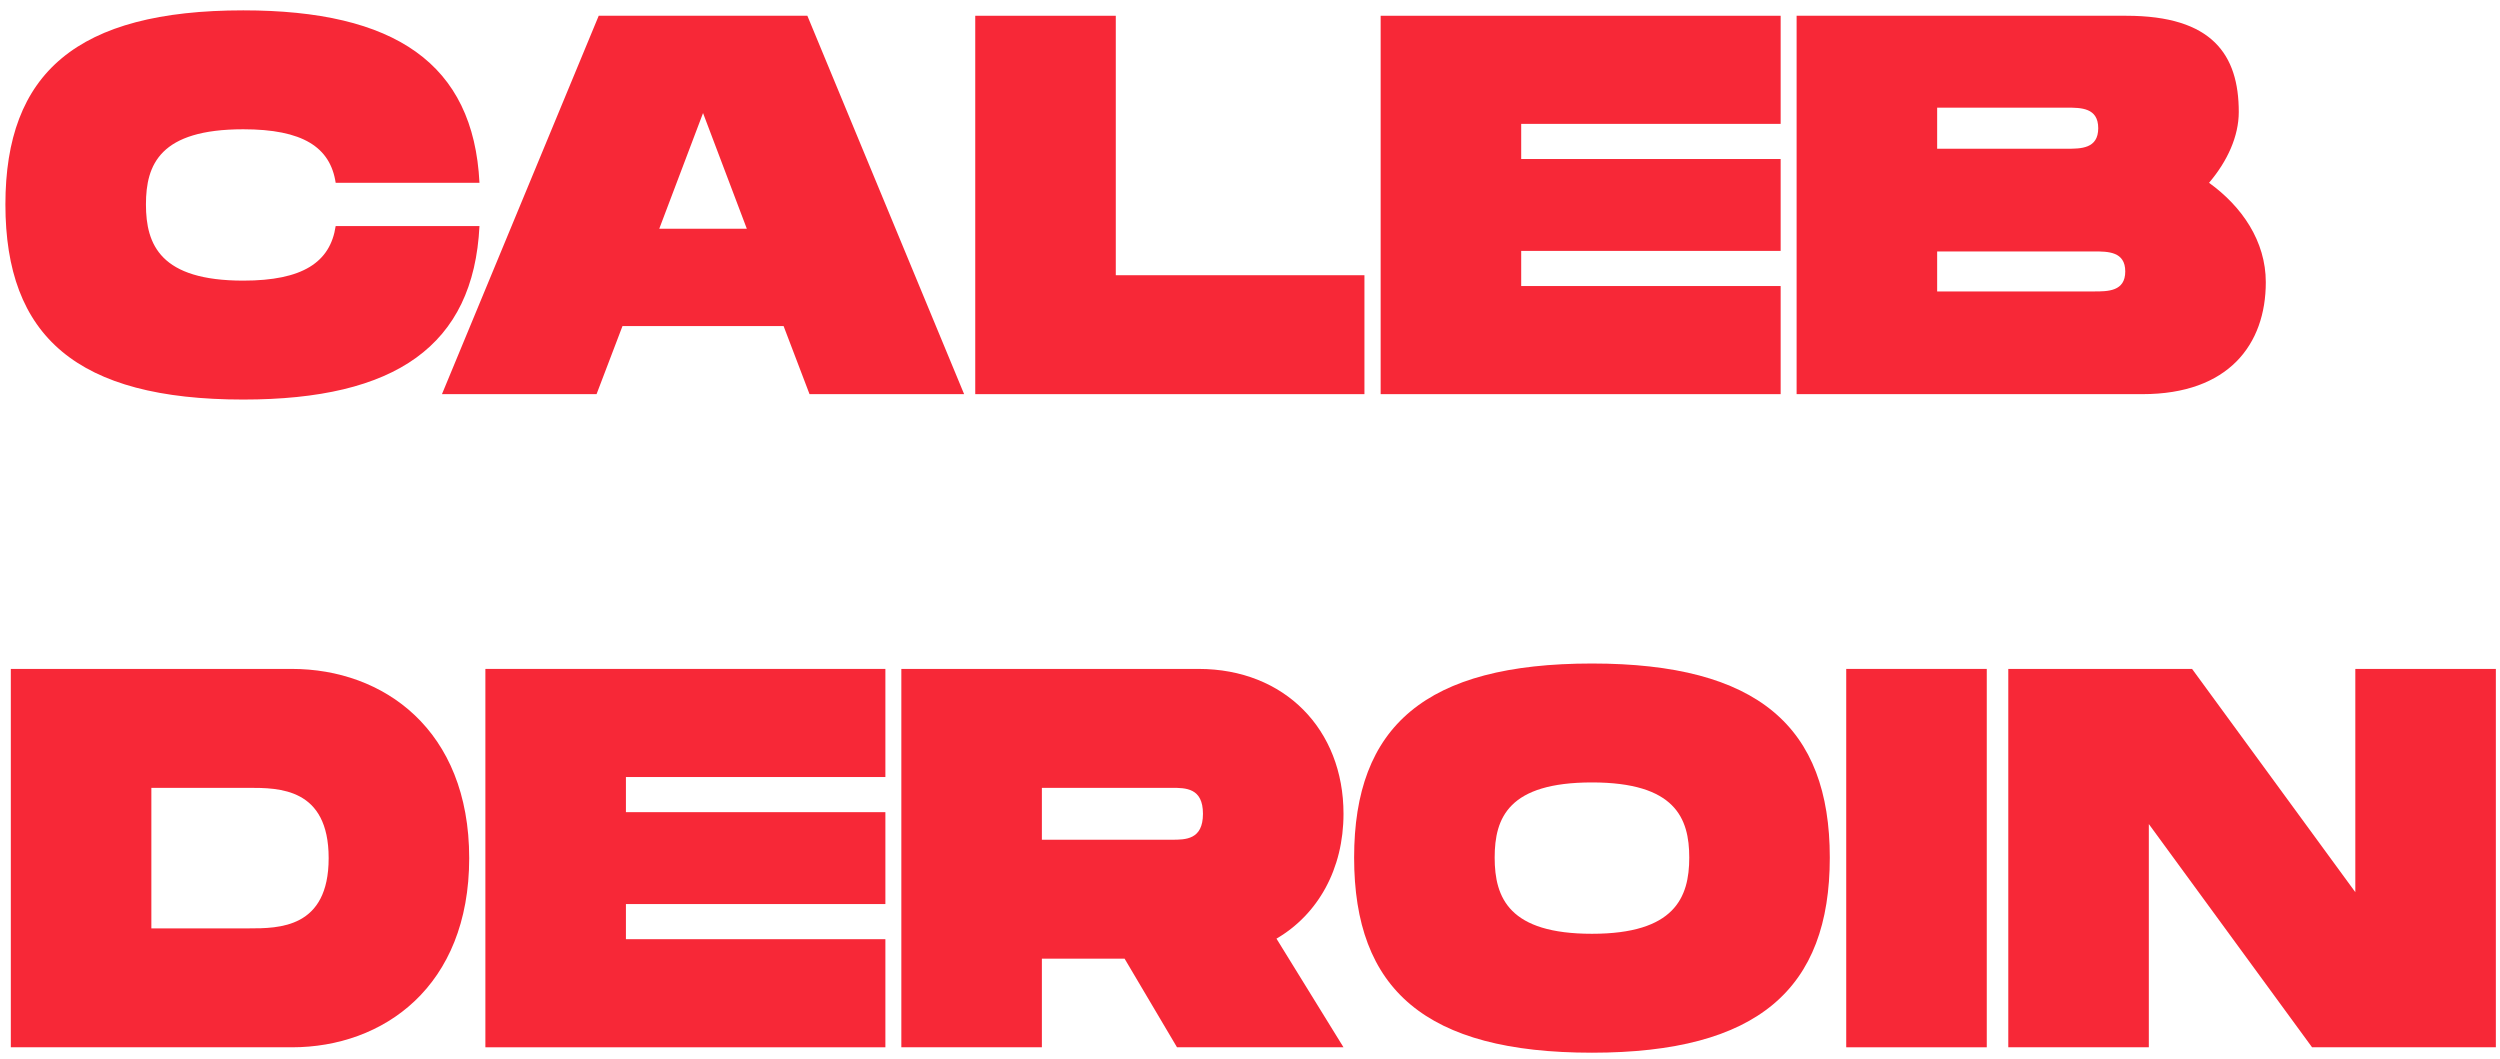
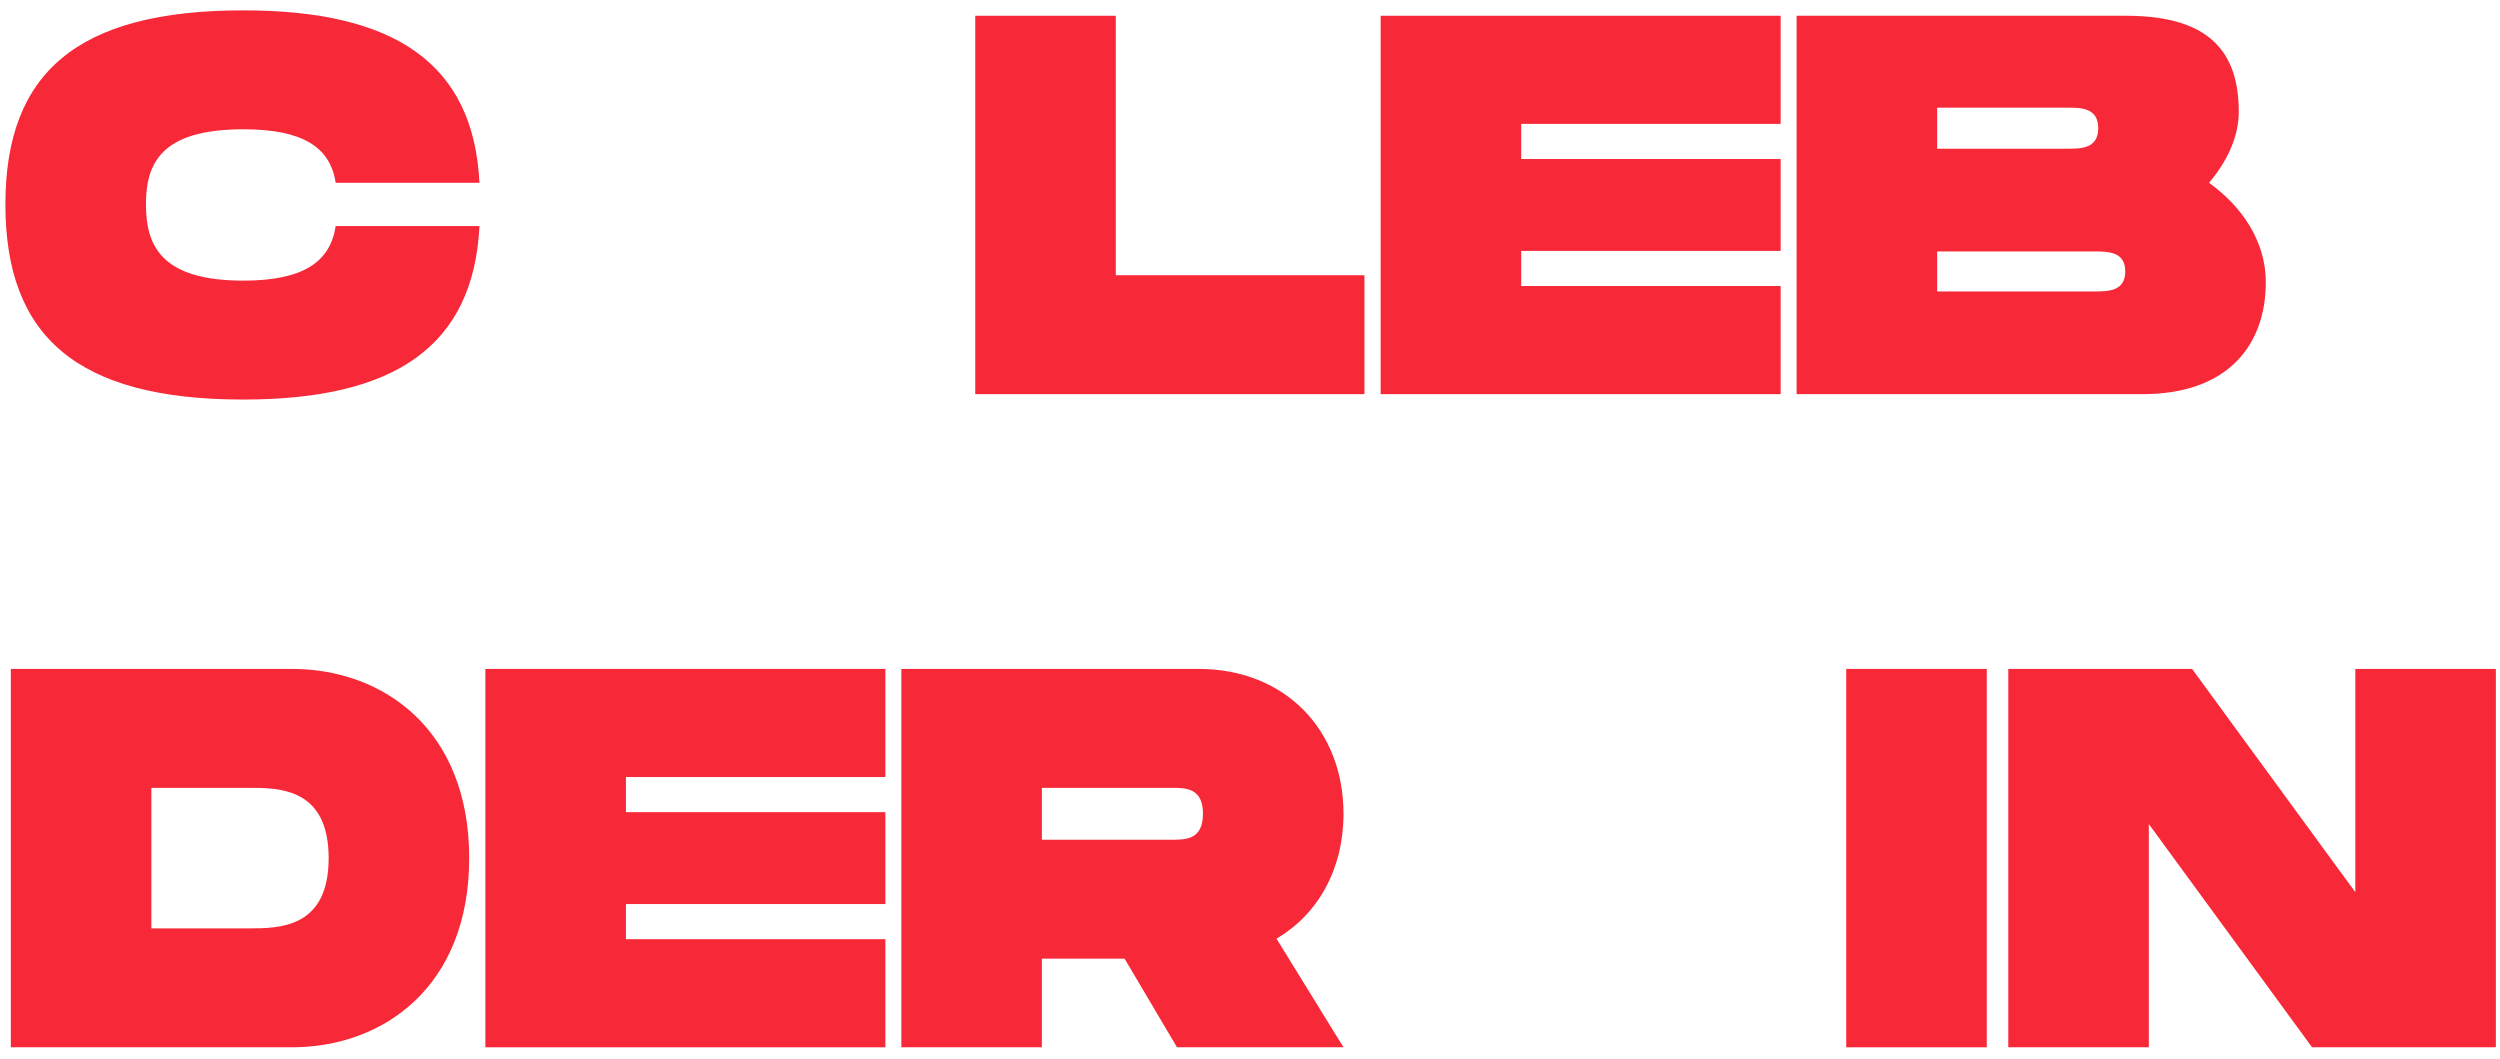
<svg xmlns="http://www.w3.org/2000/svg" width="222" height="94" viewBox="0 0 222 94" fill="none">
  <path d="M209.152 59.4H221.632V93H205.312L190.816 73.176V93H178.336V59.4H194.656L209.152 79.224V59.4Z" fill="#F72837" />
-   <path d="M176.425 59.4V93H163.945V59.4H176.425Z" fill="#F72837" />
-   <path d="M141.366 93.48C126.582 93.48 120.246 87.864 120.246 76.152C120.246 64.488 126.582 58.92 141.366 58.92C156.102 58.92 162.486 64.536 162.486 76.152C162.486 87.816 156.102 93.48 141.366 93.48ZM141.366 82.92C148.71 82.92 150.006 79.704 150.006 76.152C150.006 72.648 148.758 69.48 141.366 69.48C133.974 69.48 132.726 72.6 132.726 76.152C132.726 79.752 134.022 82.92 141.366 82.92Z" fill="#F72837" />
+   <path d="M176.425 59.4V93H163.945V59.4Z" fill="#F72837" />
  <path d="M119.303 72.264C119.303 77.16 117.047 81.192 113.351 83.352L119.303 93H104.519L99.863 85.128H92.519V93H80.039V59.4H106.439C114.071 59.4 119.303 64.776 119.303 72.264ZM92.519 69.96V74.568H104.039C105.287 74.568 106.823 74.568 106.823 72.264C106.823 69.96 105.287 69.96 104.039 69.96H92.519Z" fill="#F72837" />
  <path d="M78.622 69H55.582V72.12H78.622V80.28H55.582V83.4H78.622V93H43.102V59.4H78.622V69Z" fill="#F72837" />
  <path d="M25.921 59.4C34.033 59.4 41.665 64.776 41.665 76.2C41.665 87.624 34.033 93 25.921 93H0.961V59.4H25.921ZM22.081 82.44C24.769 82.44 29.185 82.44 29.185 76.2C29.185 69.96 24.769 69.96 22.081 69.96H13.441V82.44H22.081Z" fill="#F72837" />
  <path d="M196.163 16.232C199.091 18.344 201.203 21.416 201.203 25.064C201.203 30.584 197.891 35 190.259 35H159.539V1.4H188.819C196.451 1.4 198.803 4.856 198.803 9.944C198.803 12.104 197.795 14.312 196.163 16.232ZM172.019 9.56V13.208H183.539C184.787 13.208 186.323 13.208 186.323 11.384C186.323 9.56 184.787 9.56 183.539 9.56H172.019ZM185.939 25.88C187.187 25.88 188.723 25.88 188.723 24.104C188.723 22.328 187.187 22.328 185.939 22.328H172.019V25.88H185.939Z" fill="#F72837" />
  <path d="M158.122 11H135.082V14.12H158.122V22.28H135.082V25.4H158.122V35H122.602V1.4H158.122V11Z" fill="#F72837" />
  <path d="M99.082 24.44H121.162V35H86.602V1.4H99.082V24.44Z" fill="#F72837" />
-   <path d="M71.886 35L69.582 28.952H55.278L52.974 35H39.246L53.166 1.4H71.694L85.614 35H71.886ZM58.542 20.312H66.318L62.43 10.04L58.542 20.312Z" fill="#F72837" />
  <path d="M0.48 18.152C0.48 6.488 6.816 0.92 21.601 0.92C35.041 0.92 42.048 5.624 42.577 16.232H29.808C29.328 13.064 26.881 11.48 21.601 11.48C14.209 11.48 12.96 14.6 12.96 18.152C12.96 21.752 14.257 24.92 21.601 24.92C26.881 24.92 29.328 23.288 29.808 20.072H42.577C42.048 30.728 35.089 35.48 21.601 35.48C6.816 35.48 0.48 29.864 0.48 18.152Z" fill="#F72837" />
</svg>